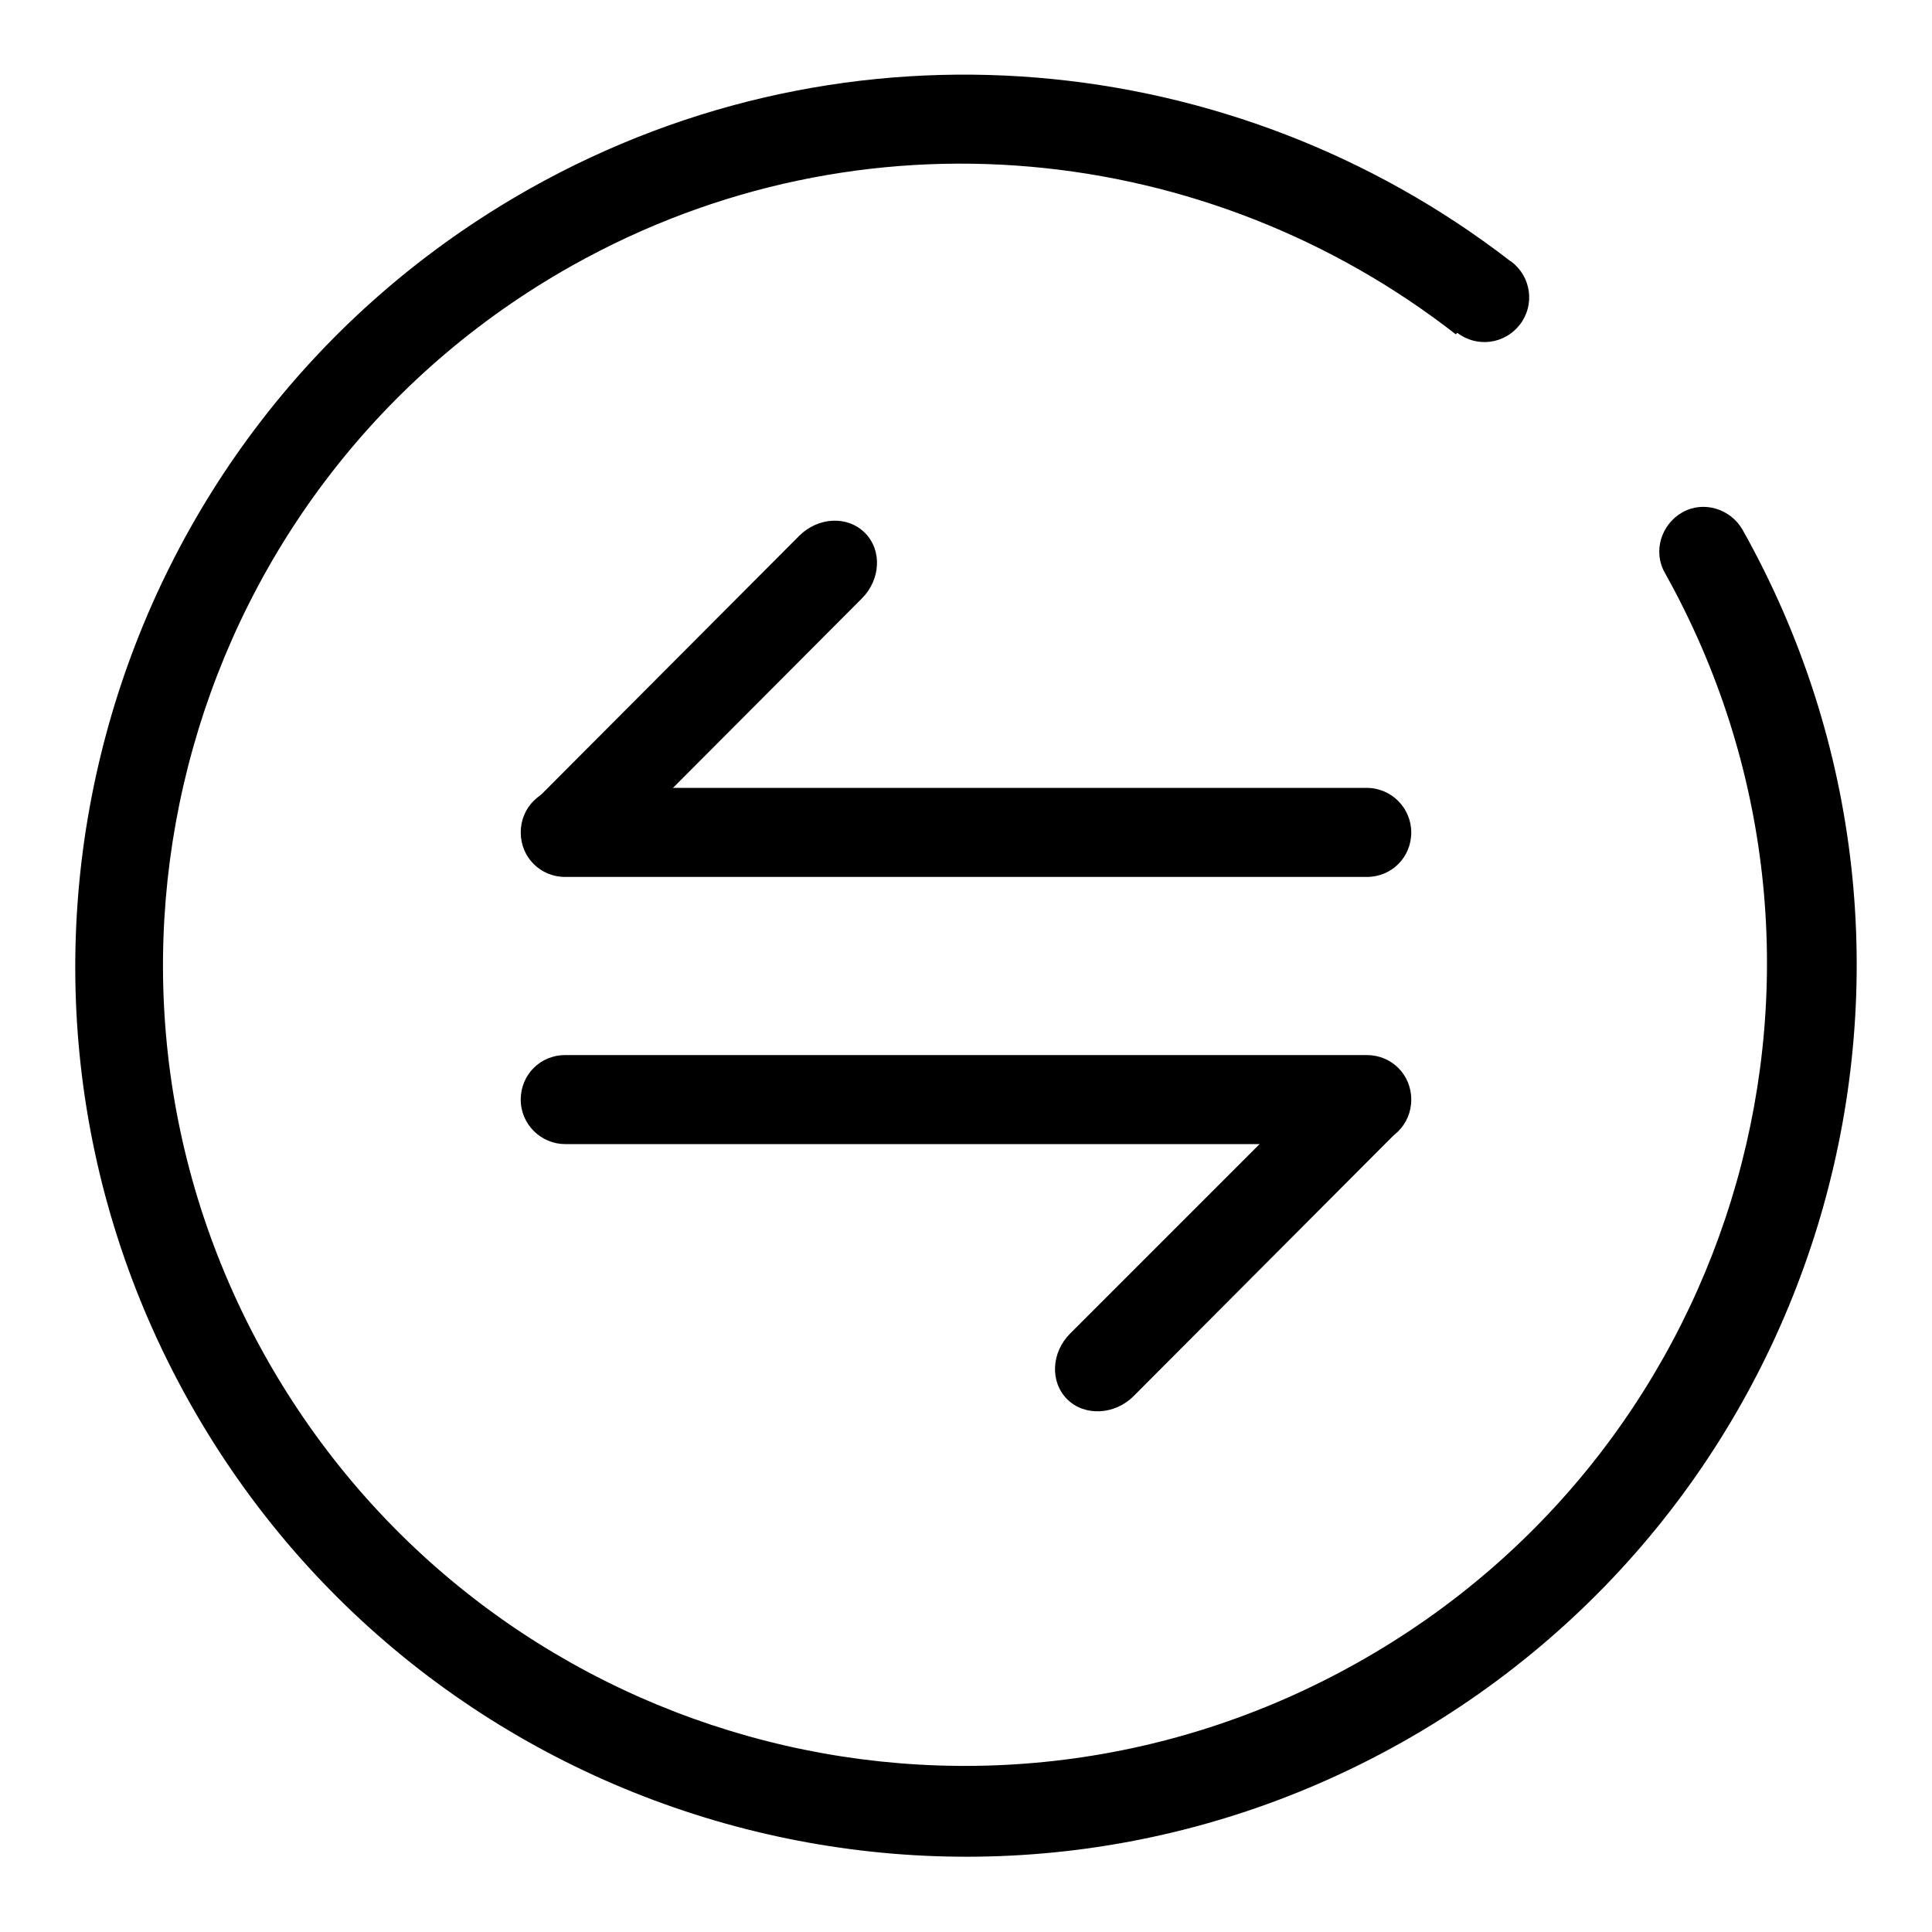
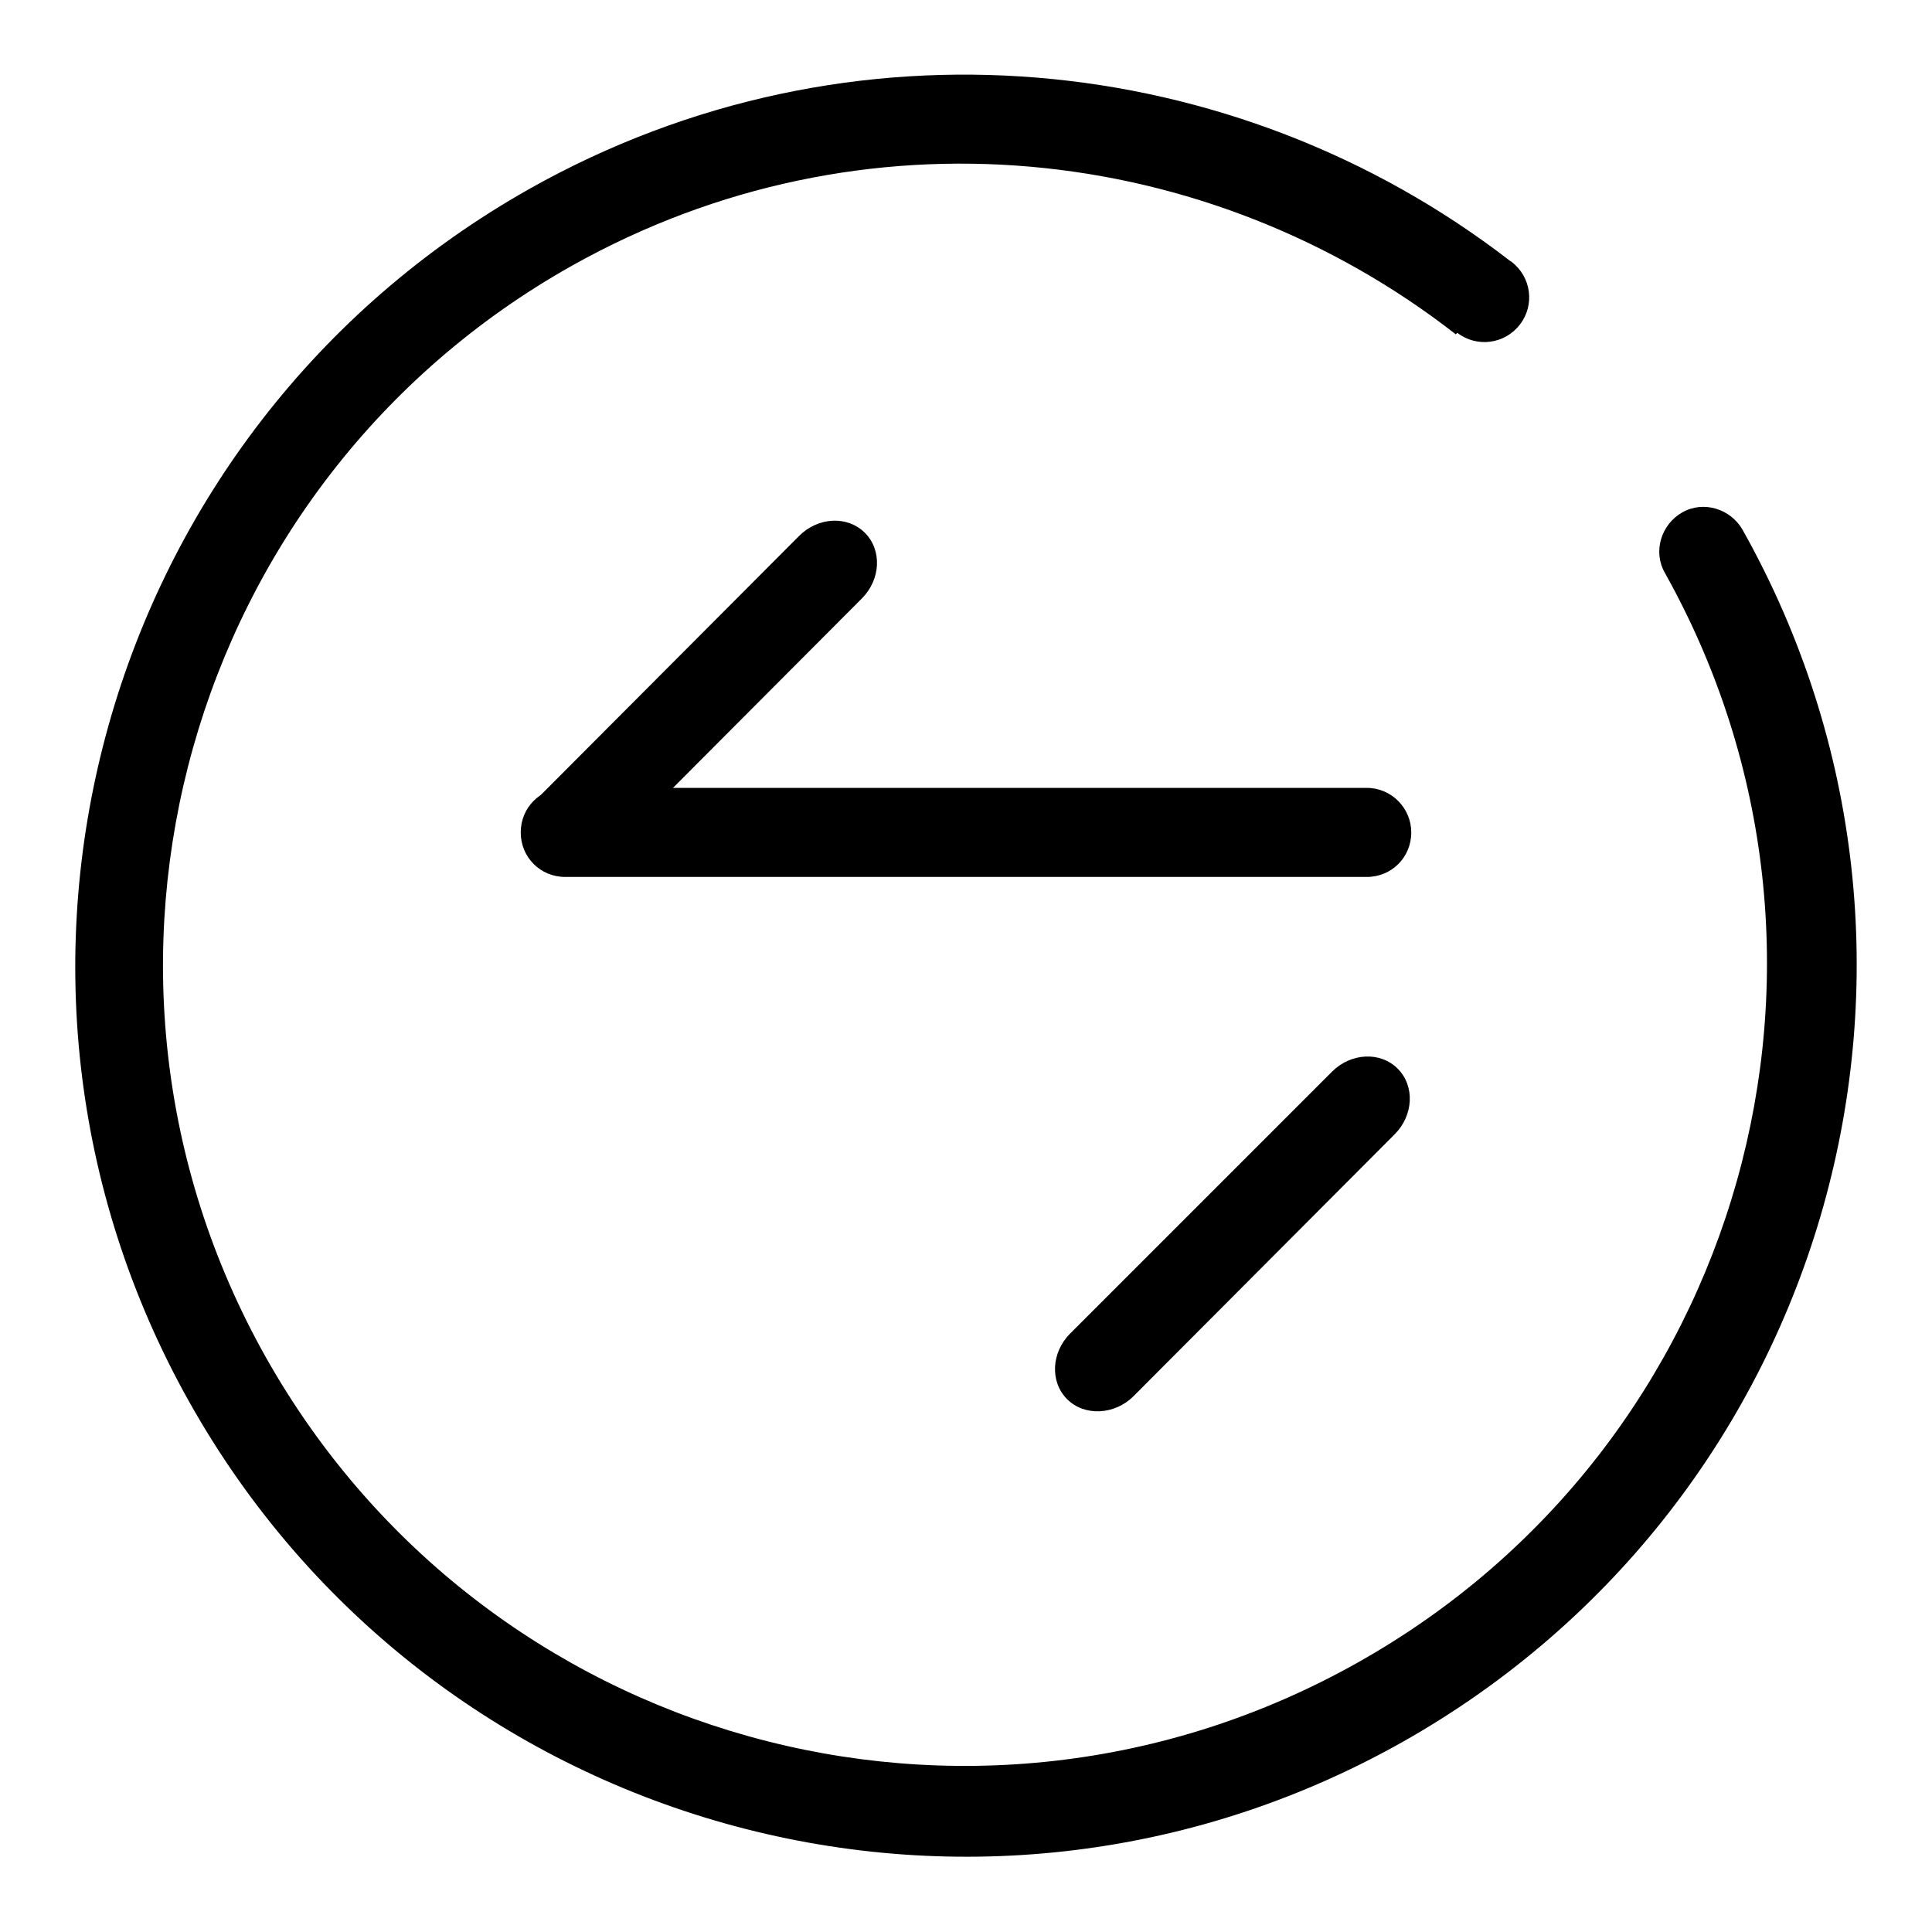
<svg xmlns="http://www.w3.org/2000/svg" version="1.1" x="0px" y="0px" viewBox="0 0 256 256" enable-background="new 0 0 256 256" xml:space="preserve">
  <g>
    <g>
      <path fill="#000000" d="M114.6,70.6c2.3,2.3,2.1,6.2-0.4,8.7l-34.6,34.7c-2.5,2.5-6.4,2.7-8.7,0.4l0,0c-2.3-2.3-2.1-6.2,0.4-8.7L105.9,71C108.4,68.5,112.3,68.3,114.6,70.6L114.6,70.6z" />
      <path fill="#000000" d="M230.9,70.2L230.9,70.2c-1.6-2.8-5.2-3.9-8-2.3c-2.8,1.6-3.9,5.2-2.3,8l0,0l0,0c28.6,51.1,10.4,115.7-40.7,144.4C128.7,249.1,64,231,35.2,179.8C6.5,128.7,24.7,63.9,75.8,35.2c38.5-21.6,84.4-16.4,117.1,9.1l0.2-0.2c0,0,0,0,0,0c2.6,2,6.3,1.5,8.3-1.1c2-2.6,1.5-6.3-1.1-8.3c-0.1-0.1-0.2-0.1-0.3-0.2c-36.3-28-87.3-33.4-129.8-9.5C13.4,57-6.8,129,25.1,185.8c31.9,56.8,103.8,77,160.6,45.1C242.6,198.9,262.8,127,230.9,70.2z" />
      <path fill="#000000" d="M187,110.3c0,3.3-2.6,5.9-5.9,5.9H74.9c-3.3,0-5.9-2.6-5.9-5.9l0,0c0-3.3,2.6-5.9,5.9-5.9h106.2C184.4,104.4,187,107.1,187,110.3L187,110.3z" />
      <path fill="#000000" d="M141.4,185.4c-2.3-2.3-2.1-6.2,0.4-8.7l34.7-34.7c2.5-2.5,6.4-2.7,8.7-0.4l0,0c2.3,2.3,2.1,6.2-0.4,8.7L150.2,185C147.7,187.5,143.7,187.7,141.4,185.4L141.4,185.4z" />
-       <path fill="#000000" d="M69,145.7c0-3.3,2.6-5.9,5.9-5.9h106.2c3.3,0,5.9,2.6,5.9,5.9l0,0c0,3.3-2.6,5.9-5.9,5.9H74.9C71.7,151.6,69,149,69,145.7L69,145.7z" />
    </g>
  </g>
</svg>